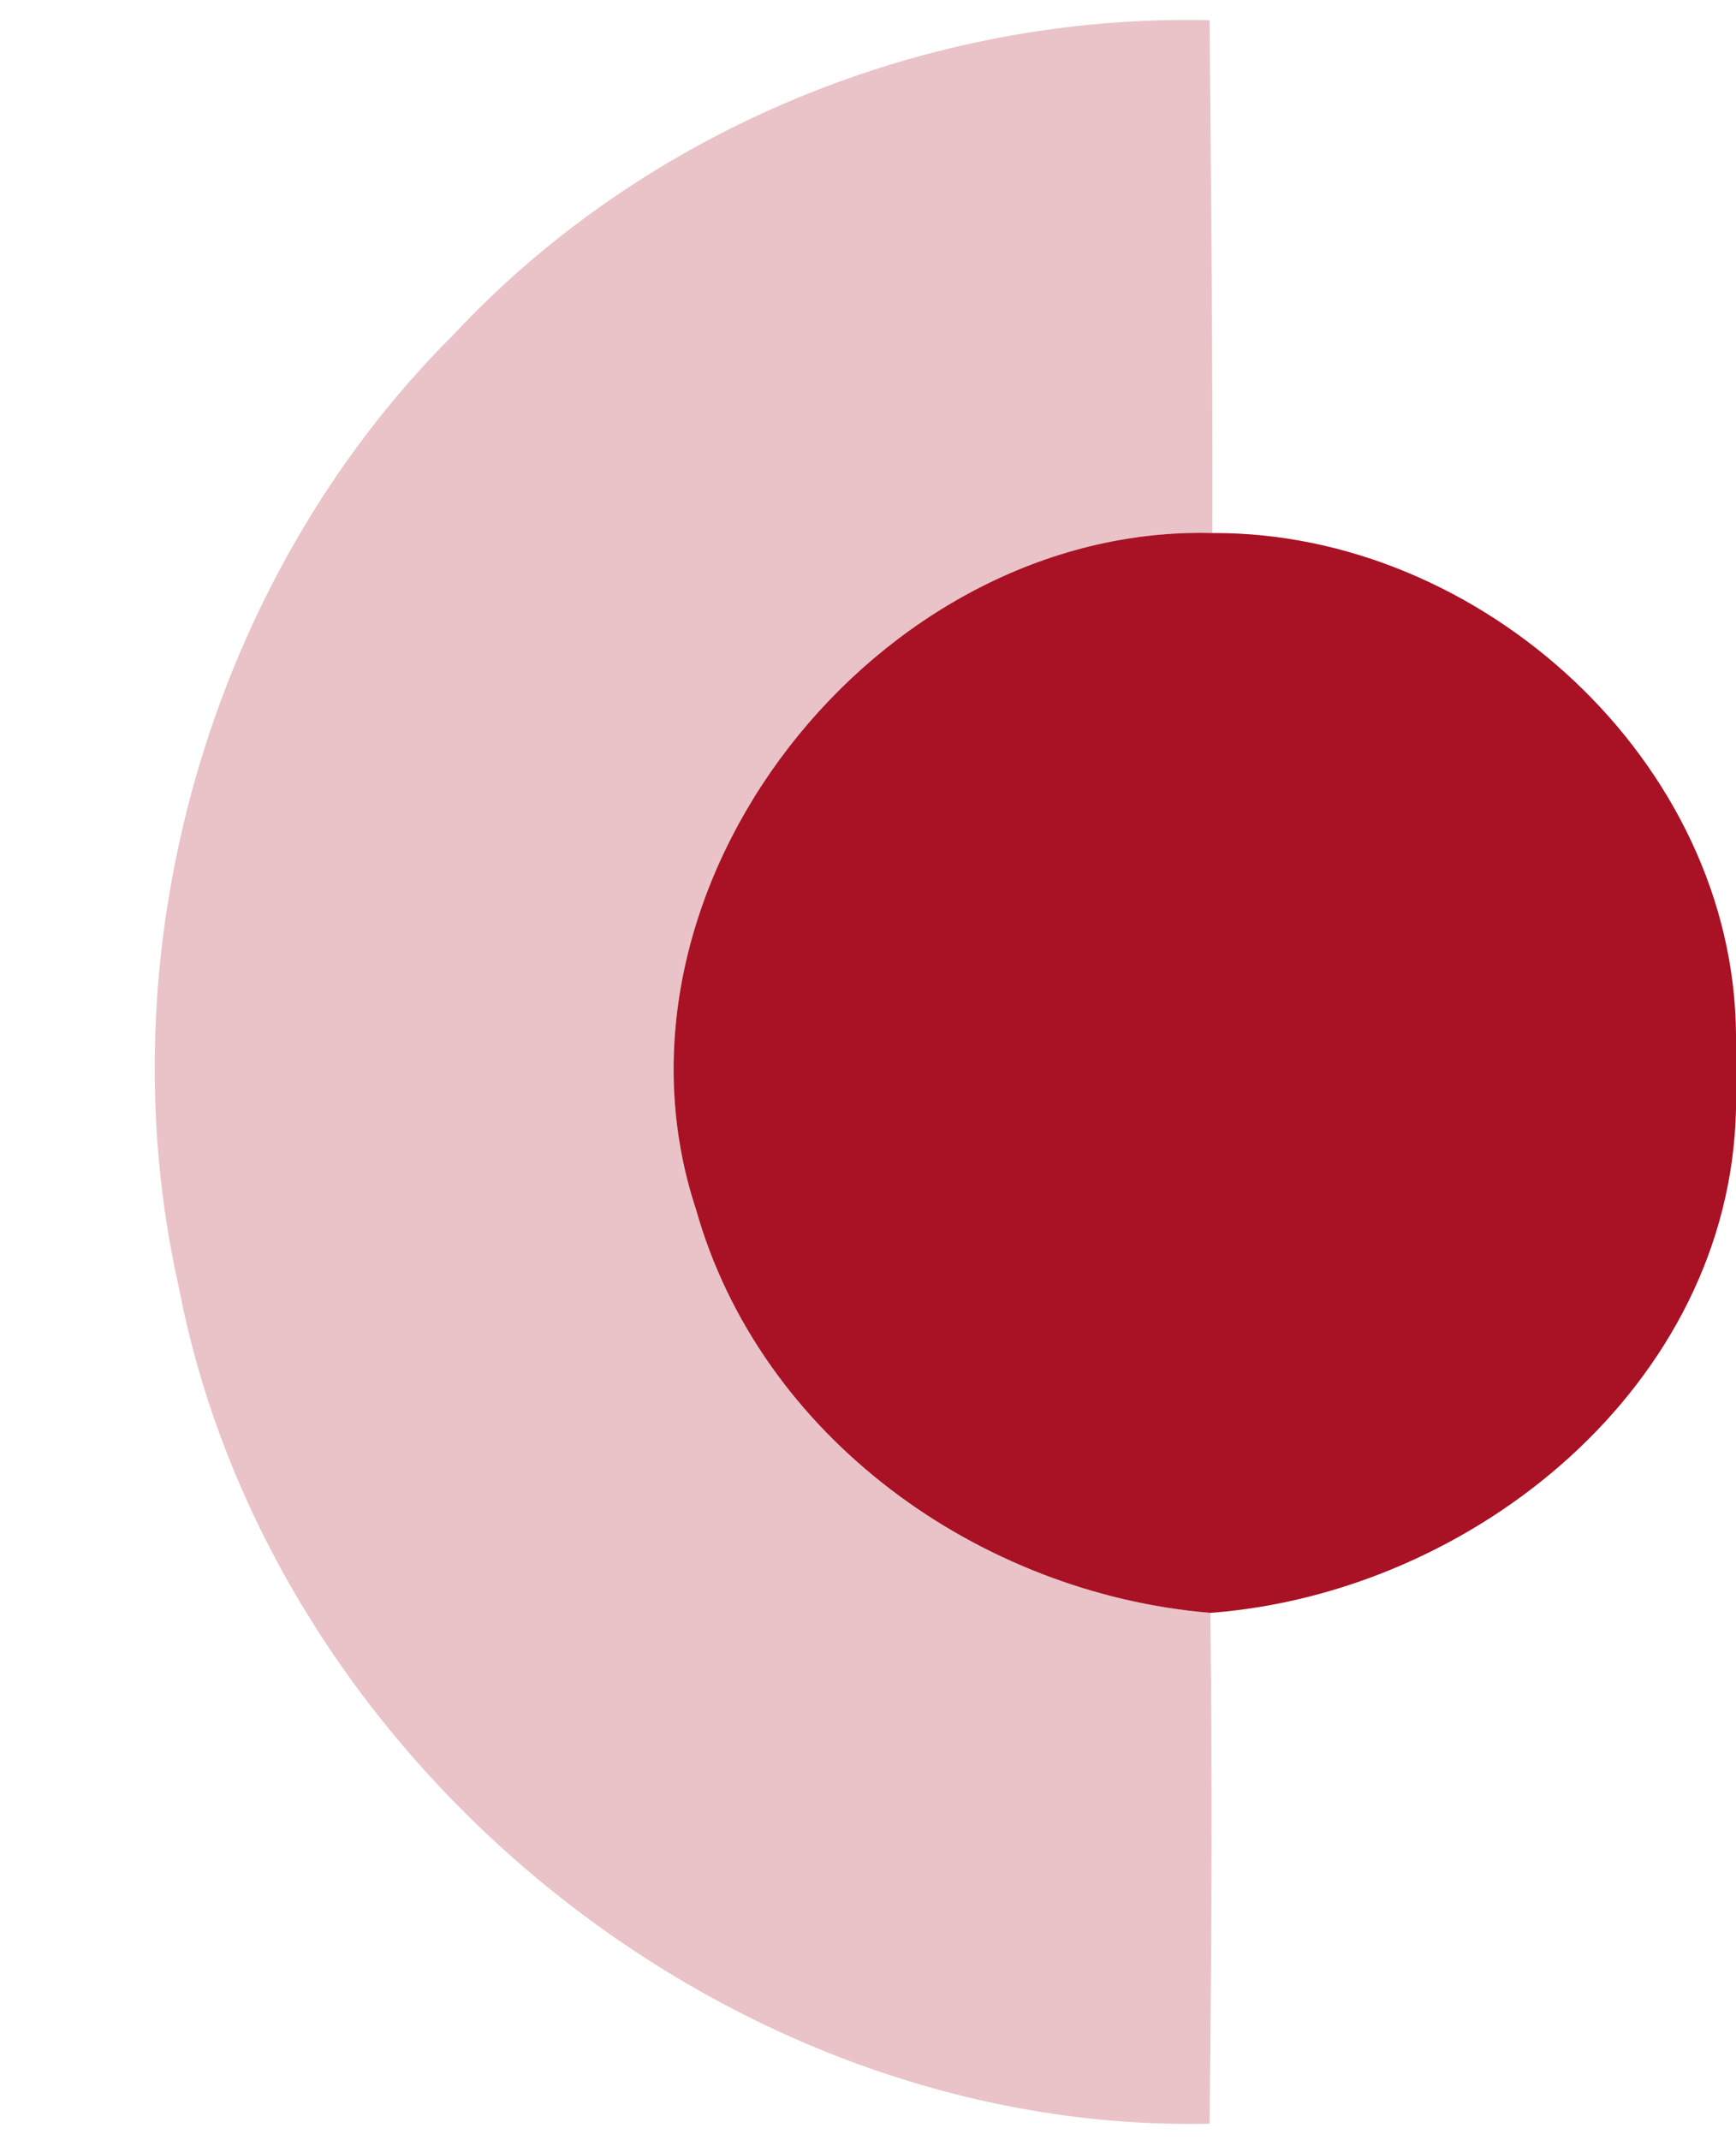
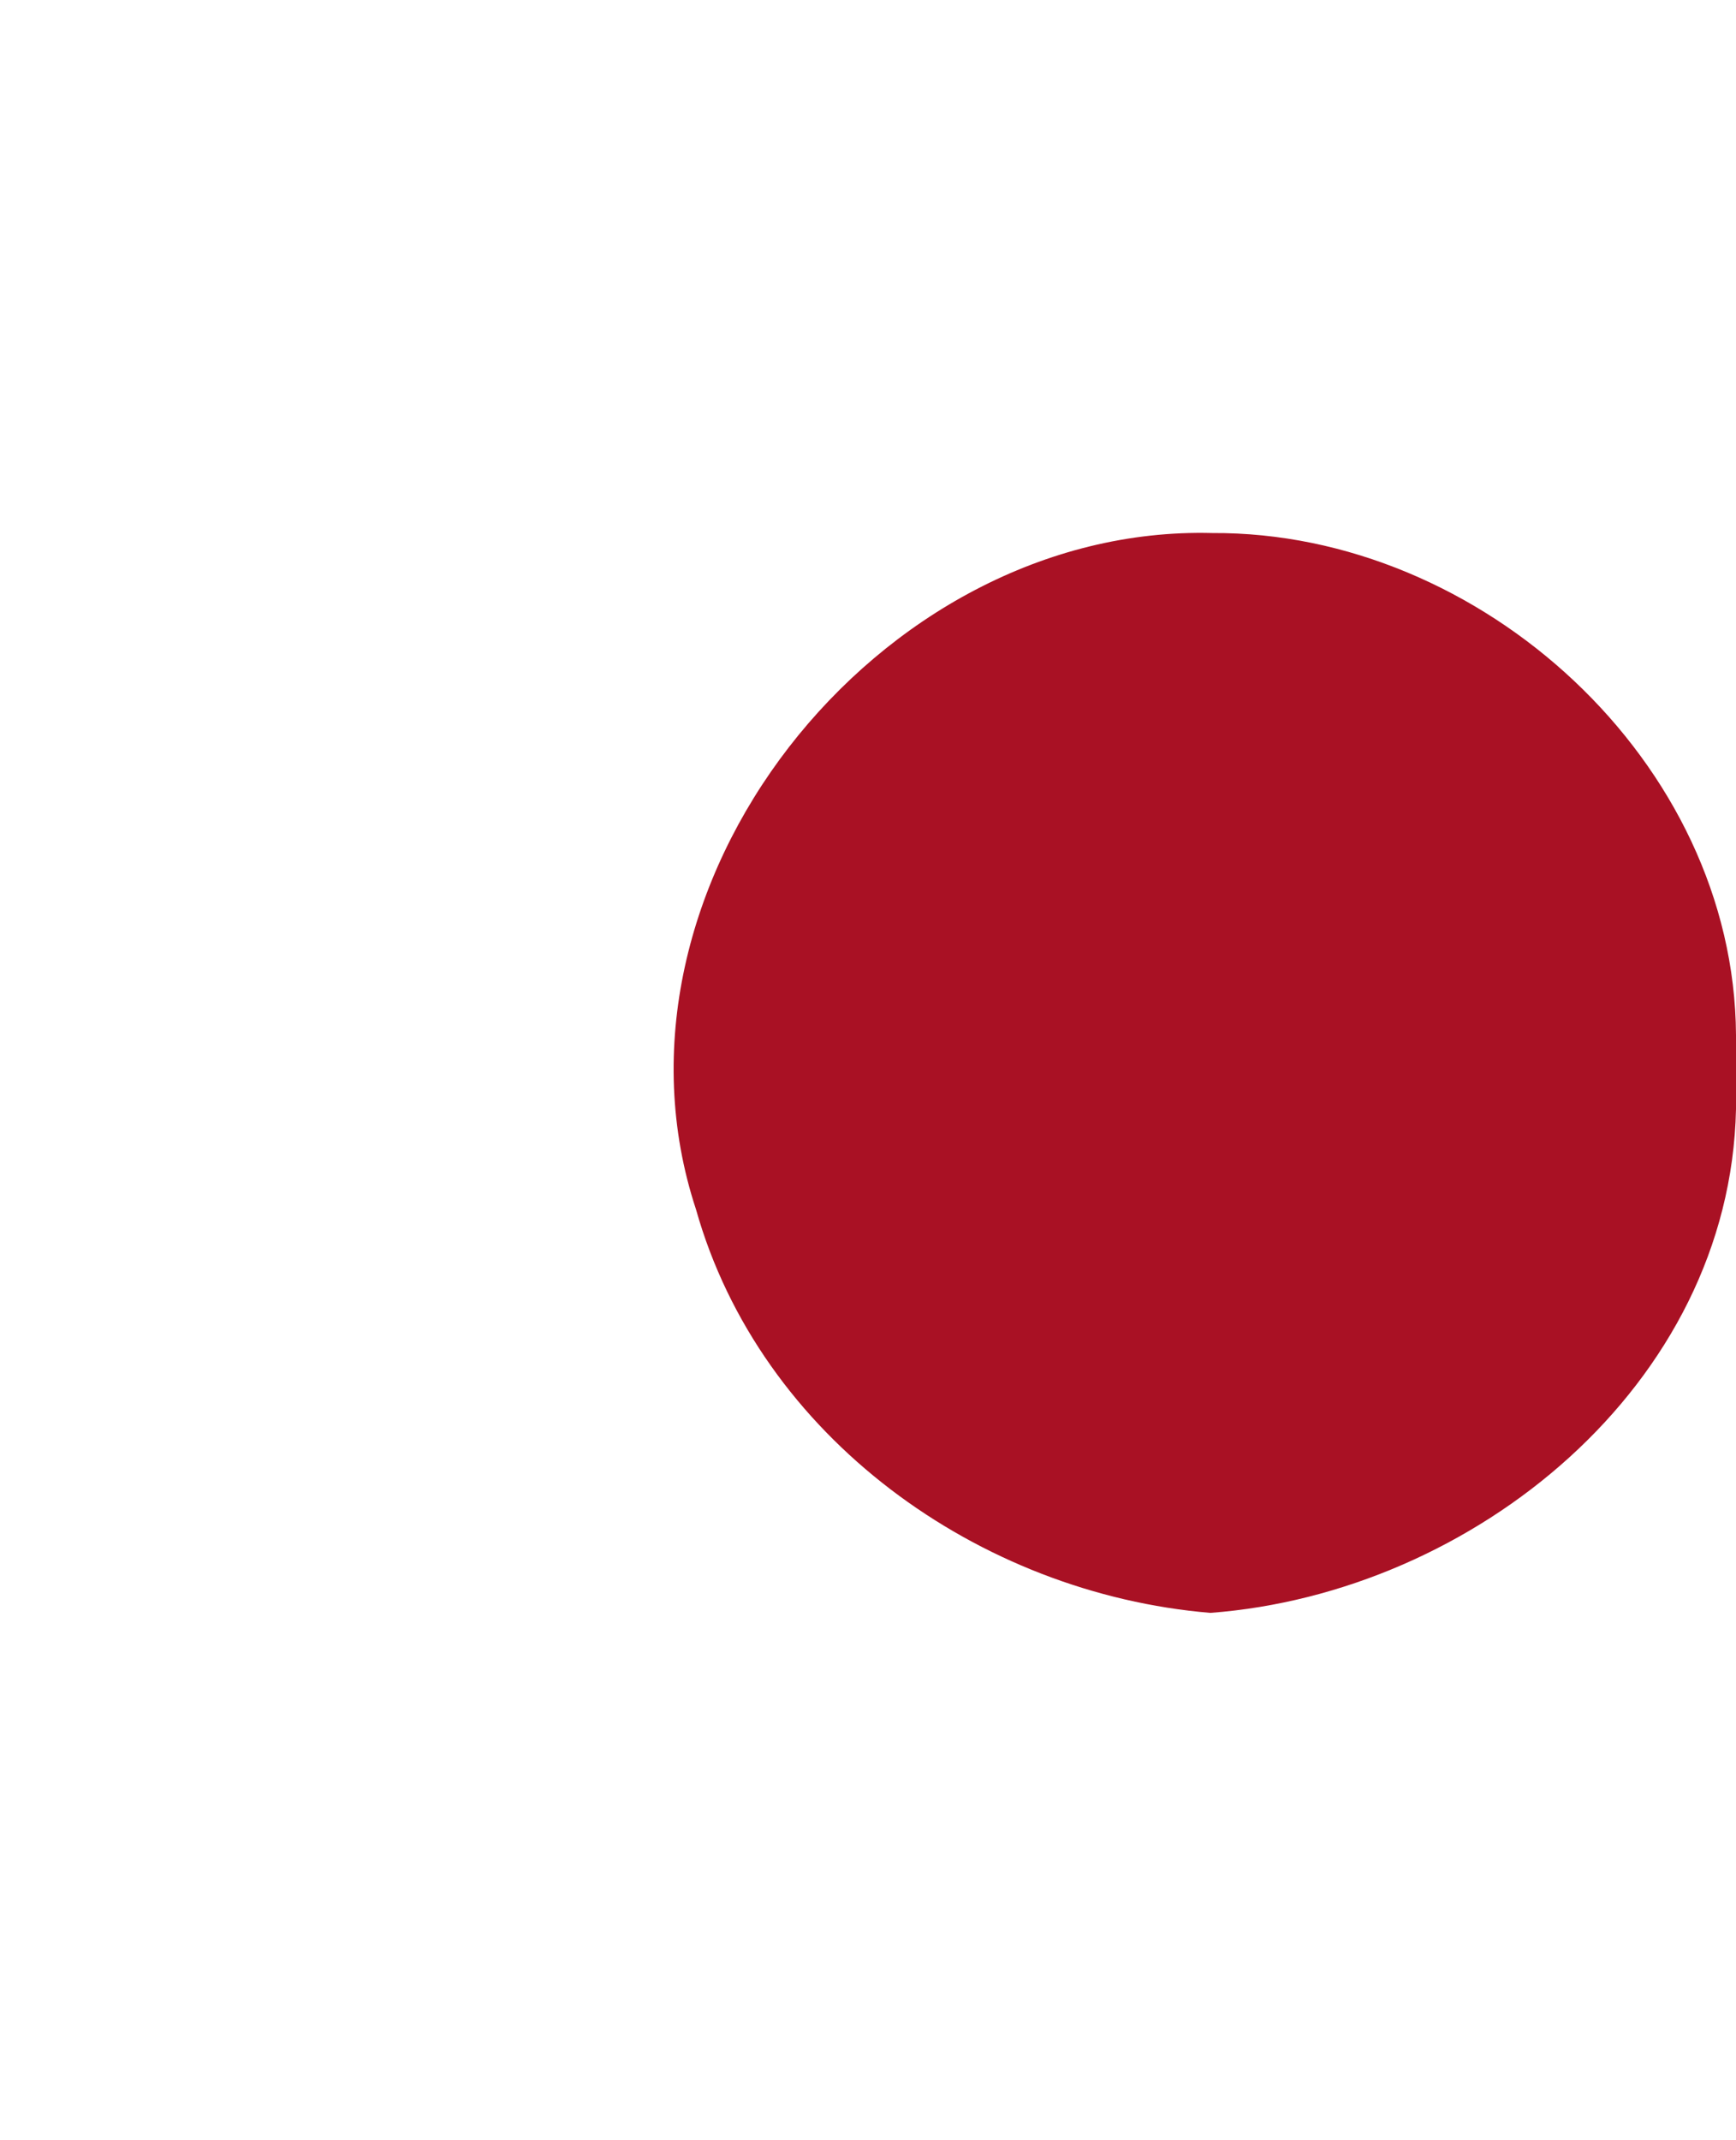
<svg xmlns="http://www.w3.org/2000/svg" width="43pt" height="53pt" viewBox="0 0 43 53" version="1.1">
  <g id="#ffffffff">
</g>
  <g id="#e9c3c8ff">
-     <path fill="#e9c3c8" opacity="1.00" d=" M 11.23 8.29 C 16.00 3.18 22.99 0.34 29.96 0.50 C 30.00 4.73 30.04 8.97 30.03 13.20 C 21.74 12.98 14.61 21.98 17.24 29.95 C 18.83 35.59 24.25 39.46 29.98 39.94 C 30.03 44.16 30.01 48.37 29.96 52.59 C 18.00 52.85 6.68 43.59 4.43 31.88 C 2.55 23.55 5.18 14.32 11.23 8.29 Z" />
-   </g>
+     </g>
  <g id="#a91124ff">
    <path fill="#a91124" opacity="1.00" d=" M 17.24 29.95 C 14.61 21.98 21.74 12.98 30.03 13.20 C 36.68 13.16 42.96 18.87 43.00 25.63 L 43.00 27.47 C 42.85 34.31 36.49 39.45 29.98 39.94 C 24.25 39.46 18.83 35.59 17.24 29.95 Z" />
  </g>
</svg>